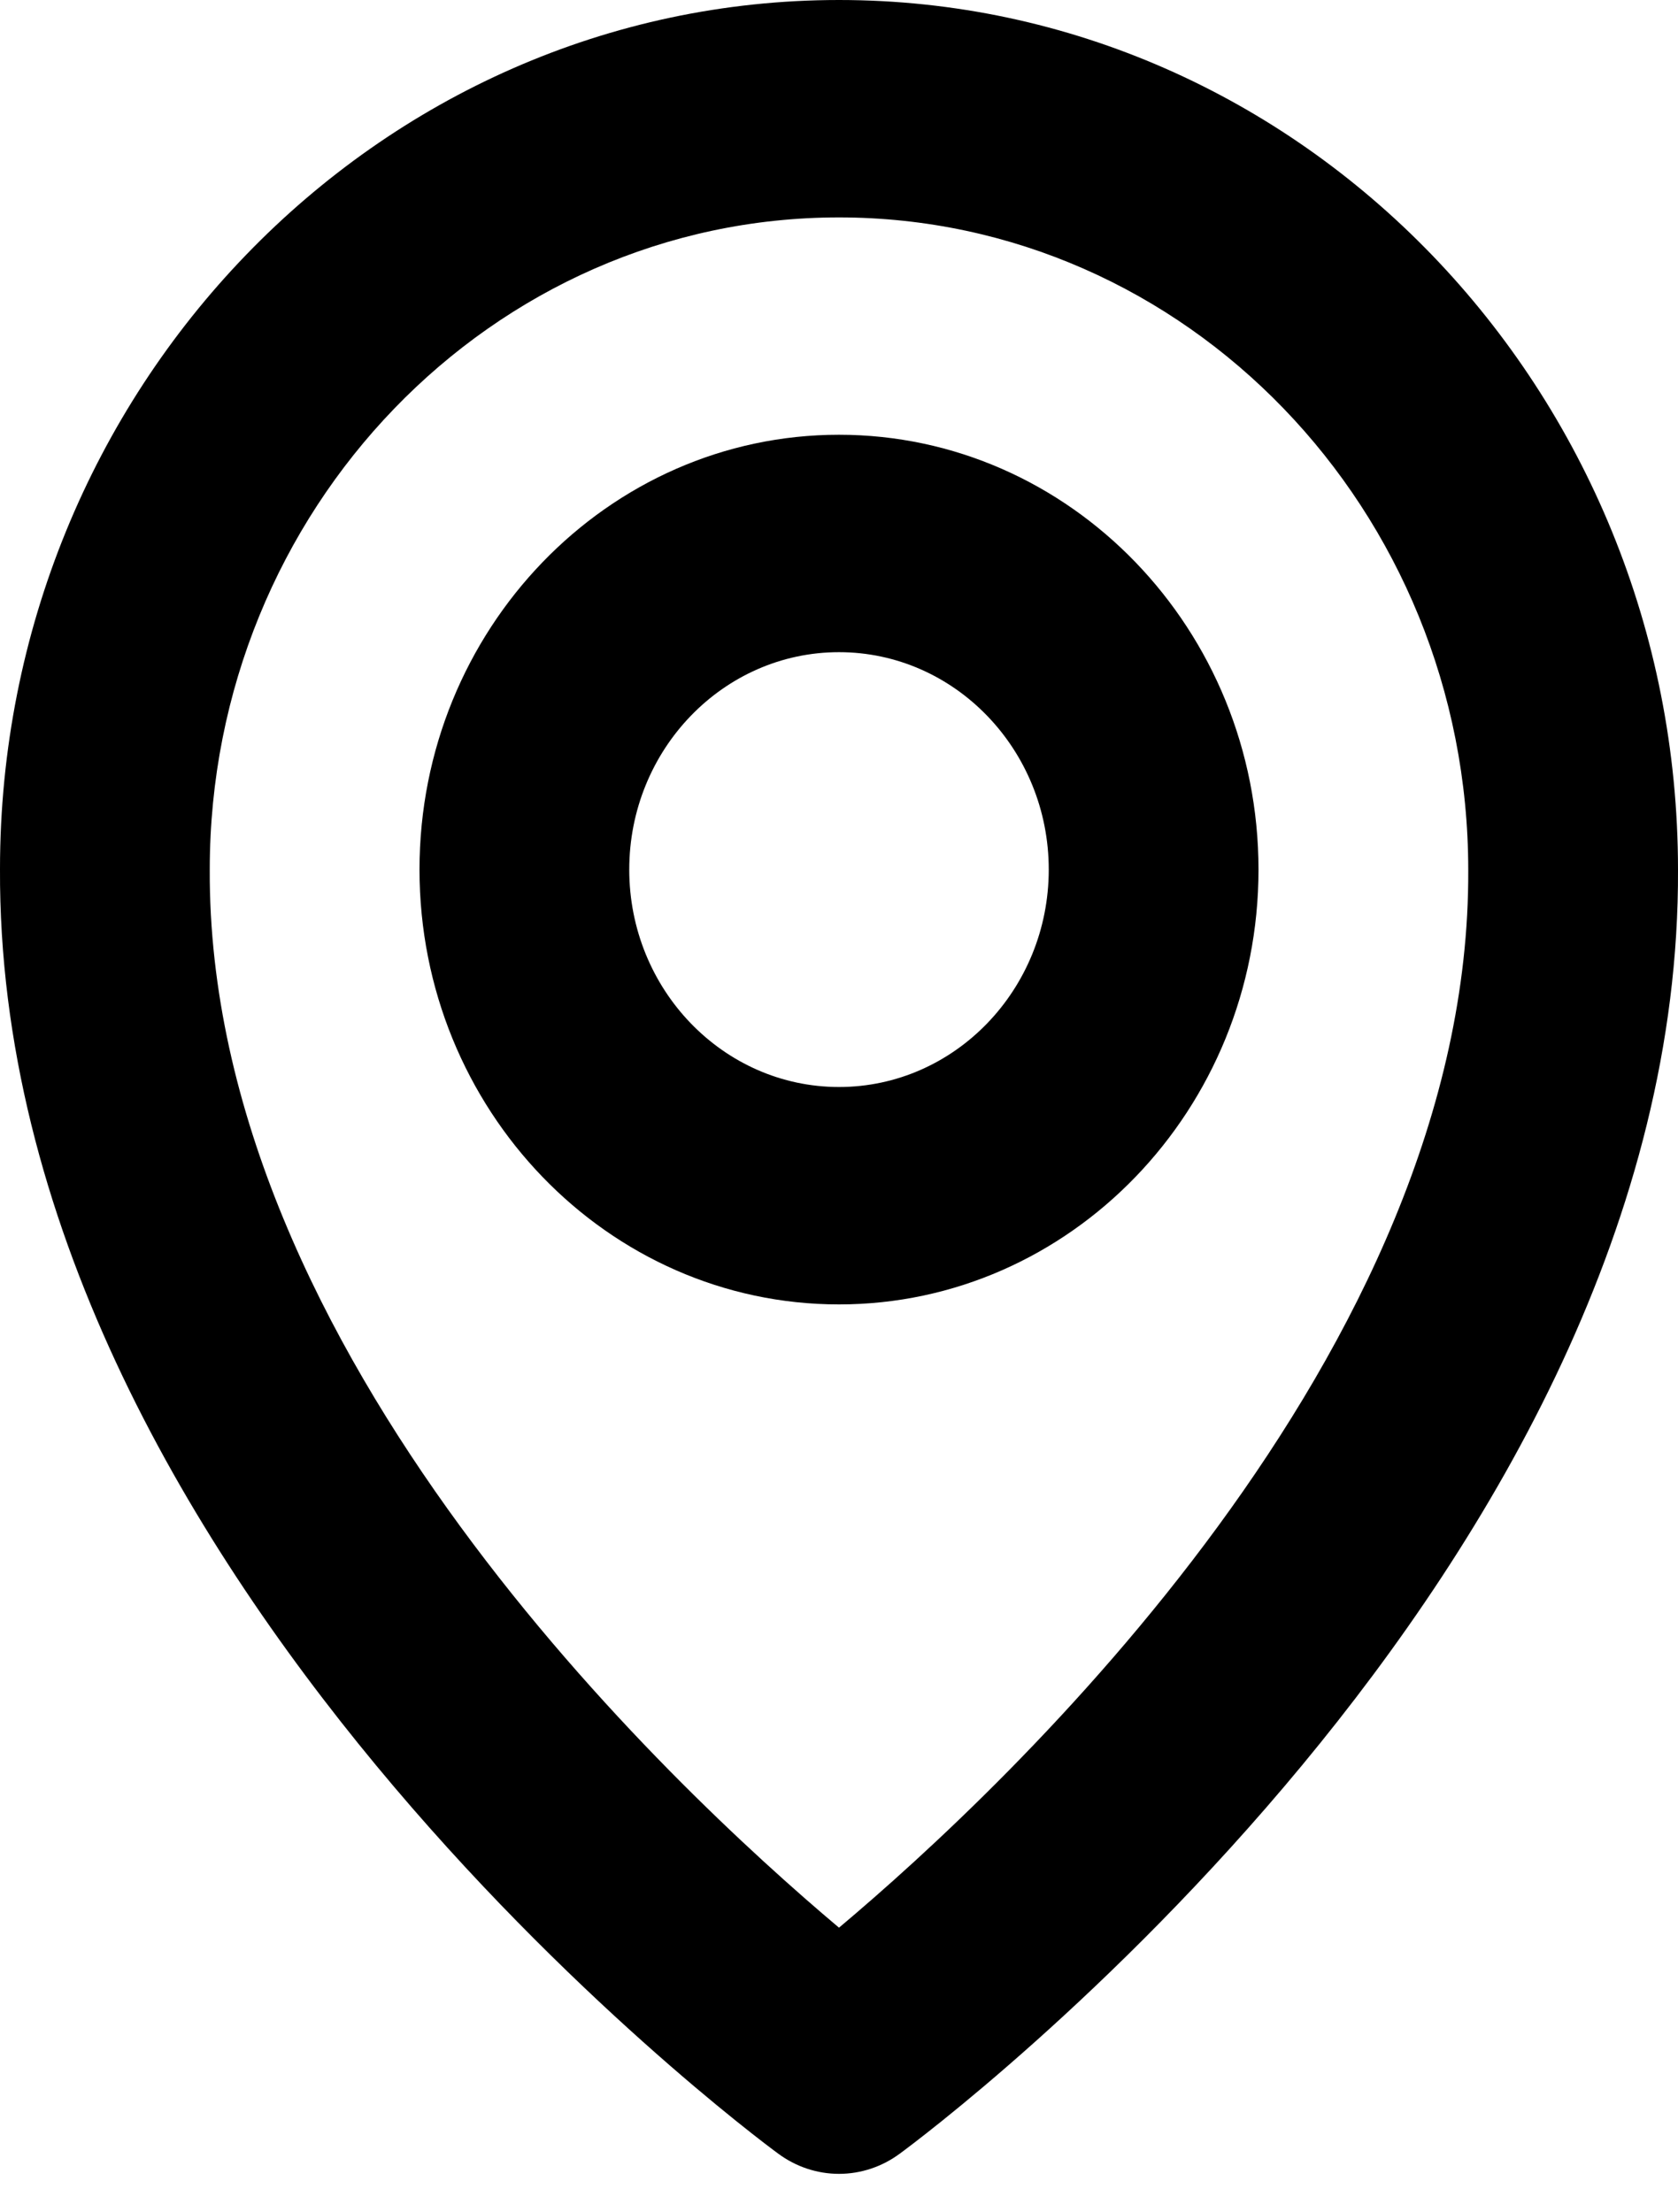
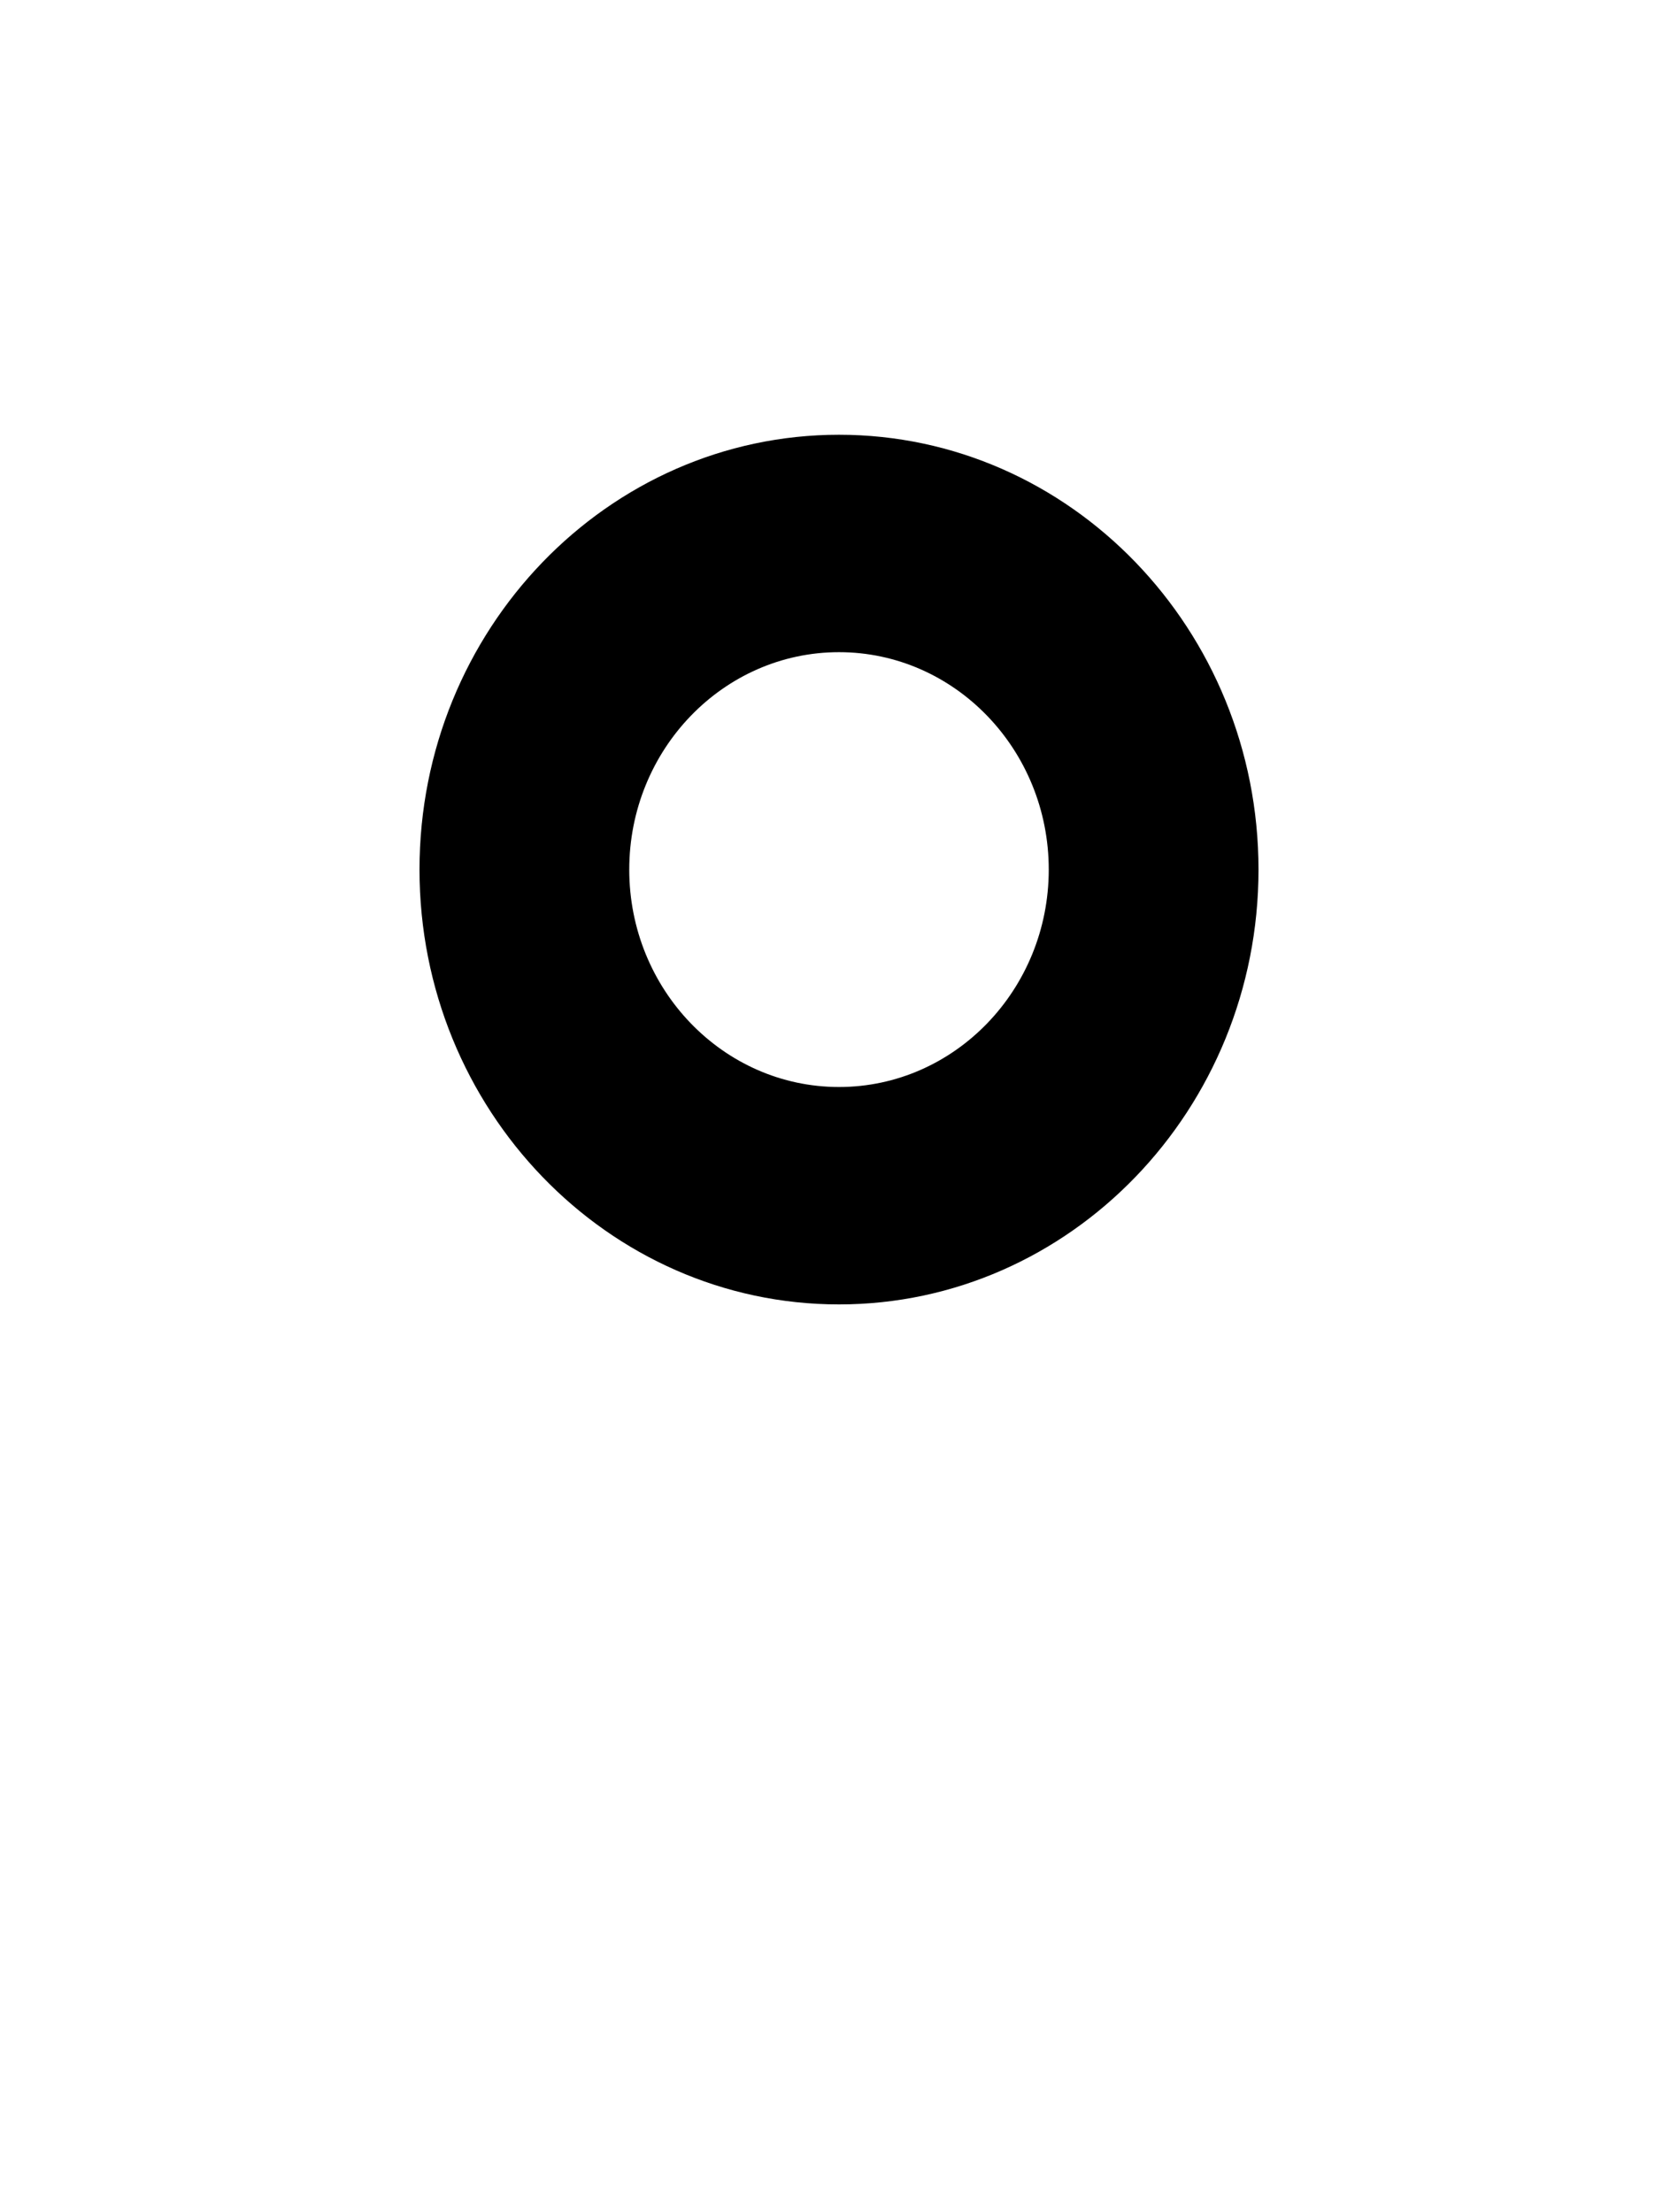
<svg xmlns="http://www.w3.org/2000/svg" width="22" height="29" viewBox="0 0 22 29" fill="none">
  <path d="M11 17.099C14.033 17.099 16.5 14.542 16.5 11.399C16.5 8.256 14.033 5.699 11 5.699C7.967 5.699 5.5 8.256 5.5 11.399C5.5 14.542 7.967 17.099 11 17.099ZM11 8.549C12.517 8.549 13.75 9.827 13.75 11.399C13.75 12.971 12.517 14.249 11 14.249C9.483 14.249 8.25 12.971 8.25 11.399C8.25 9.827 9.483 8.549 11 8.549Z" fill="black" />
-   <path d="M10.203 28.231C10.435 28.403 10.714 28.496 11 28.496C11.286 28.496 11.565 28.403 11.797 28.231C12.216 27.925 22.04 20.574 22 11.399C22 5.114 17.065 0 11 0C4.935 0 0 5.114 0 11.391C-0.04 20.574 9.785 27.925 10.203 28.231ZM11 2.85C15.55 2.85 19.25 6.684 19.25 11.406C19.279 17.729 13.216 23.407 11 25.269C8.785 23.405 2.721 17.726 2.75 11.399C2.75 6.684 6.45 2.85 11 2.85Z" fill="black" />
</svg>